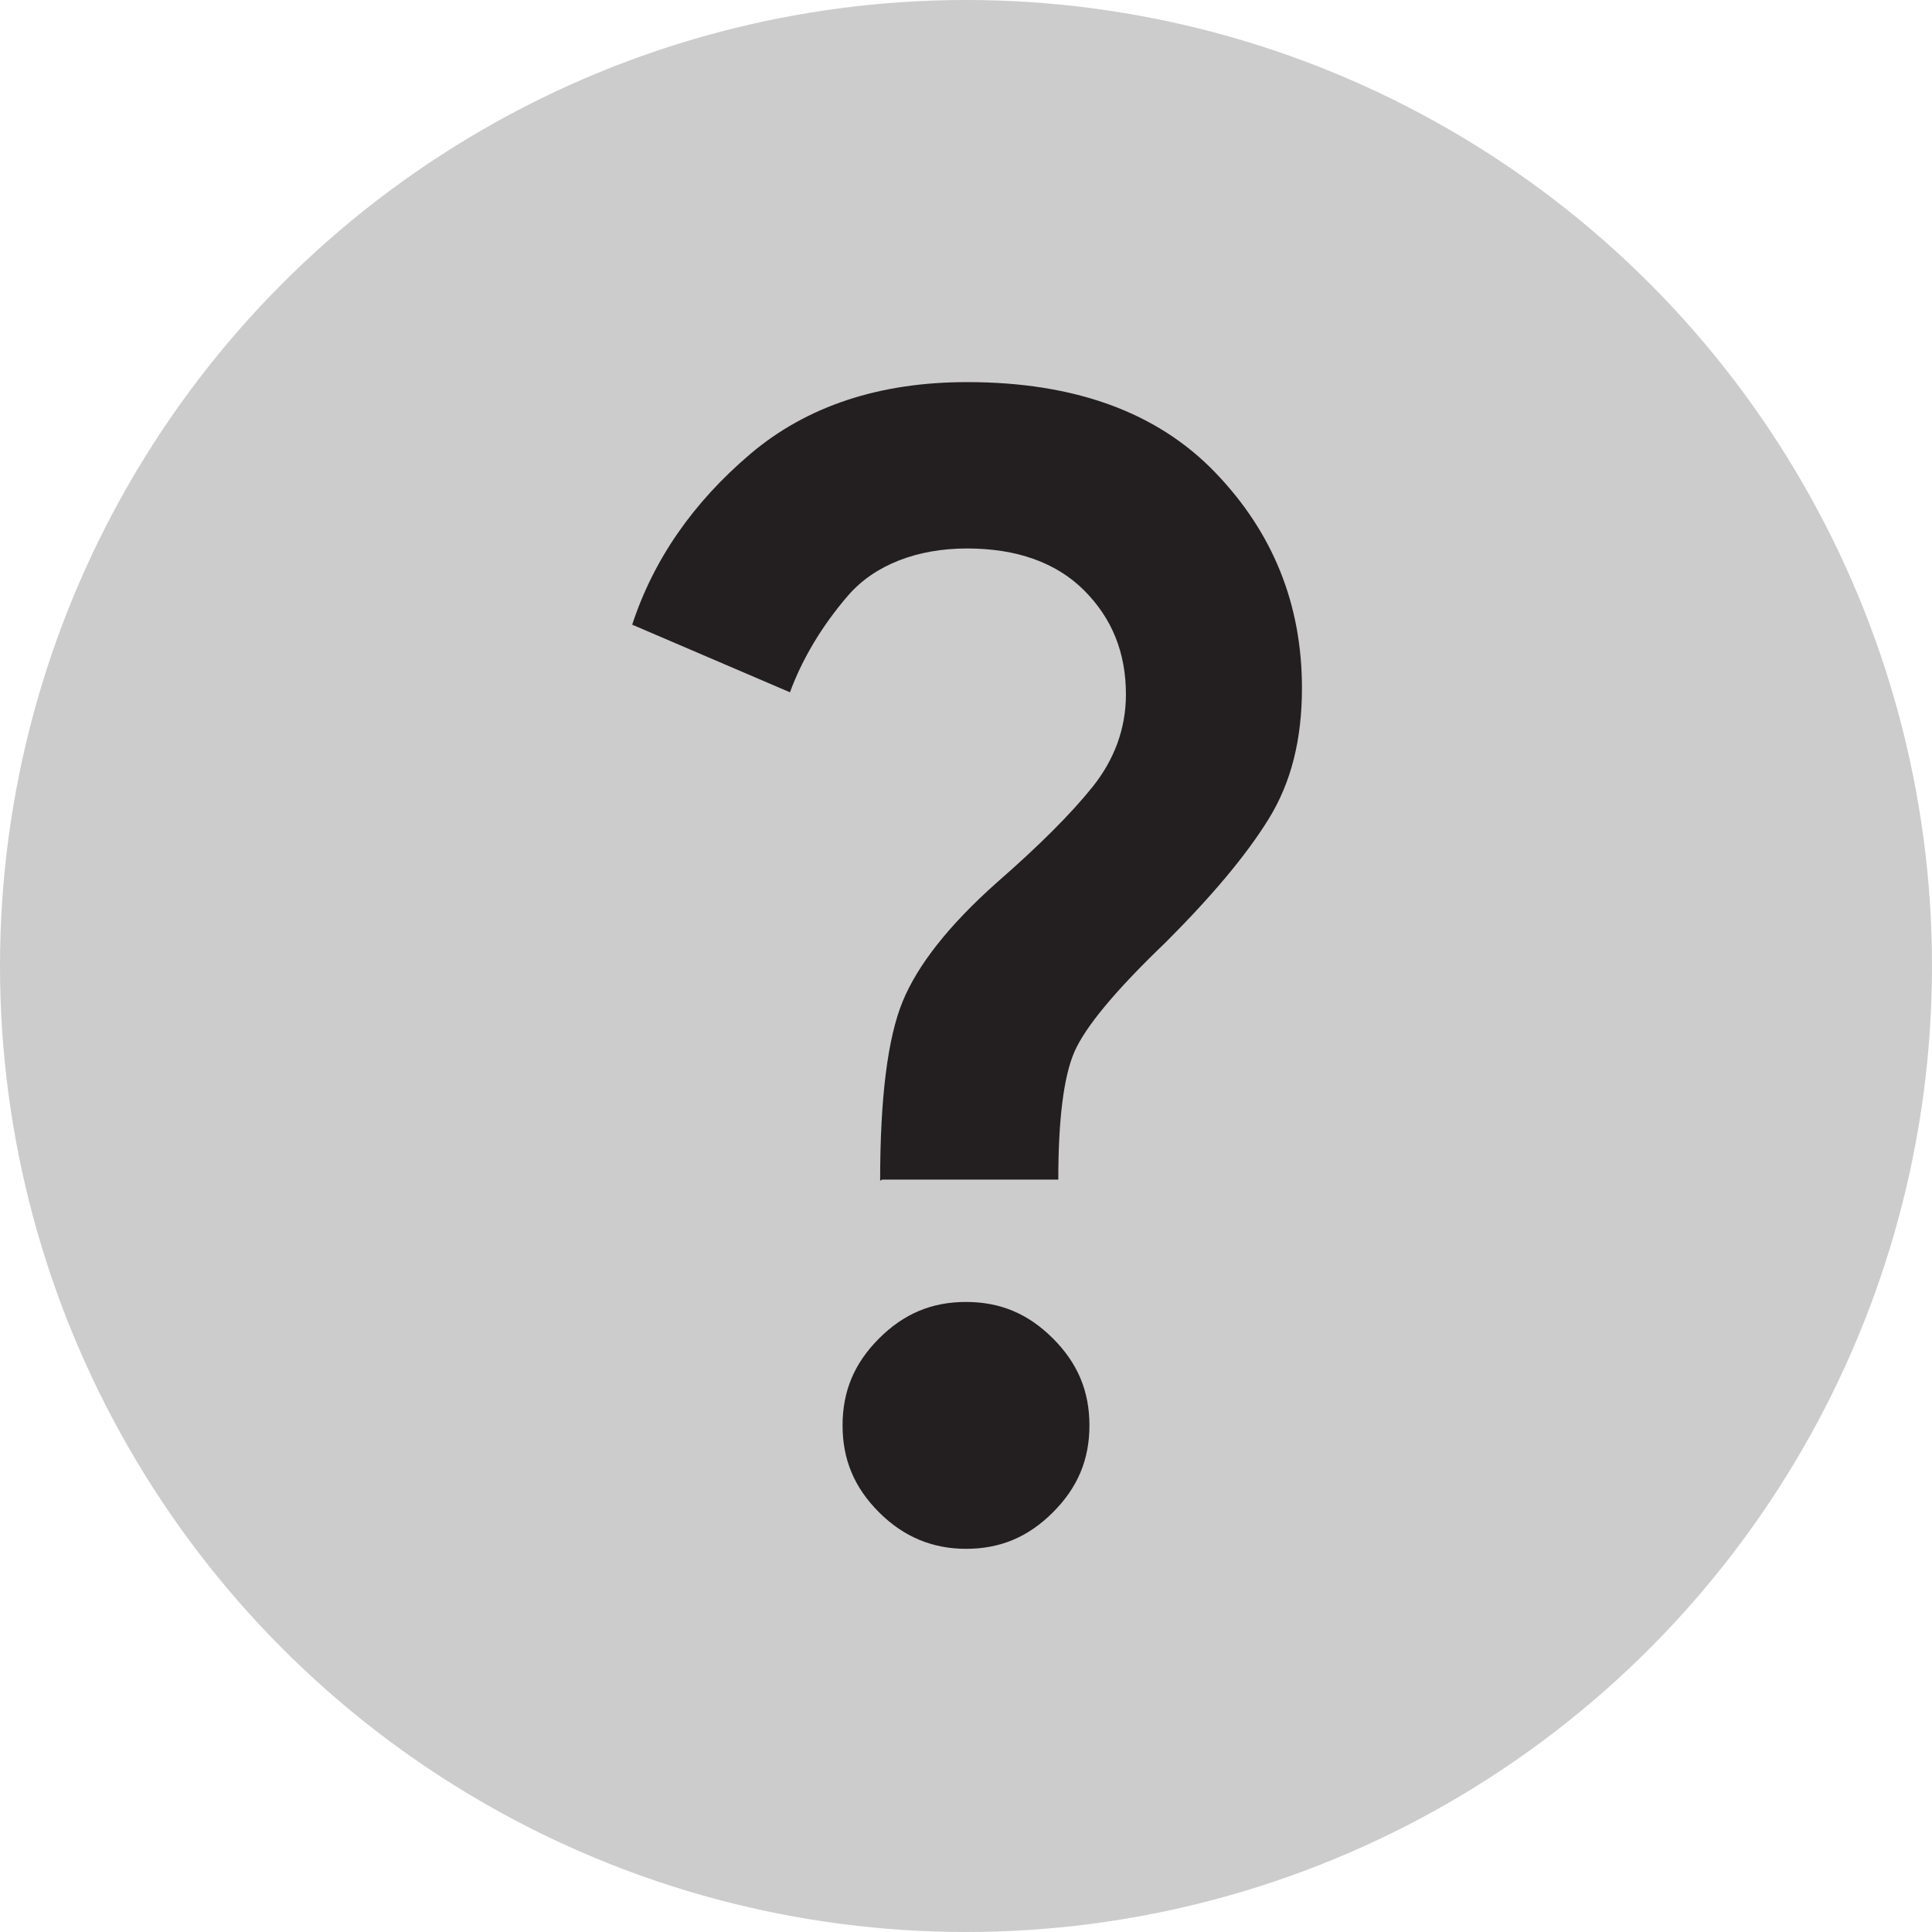
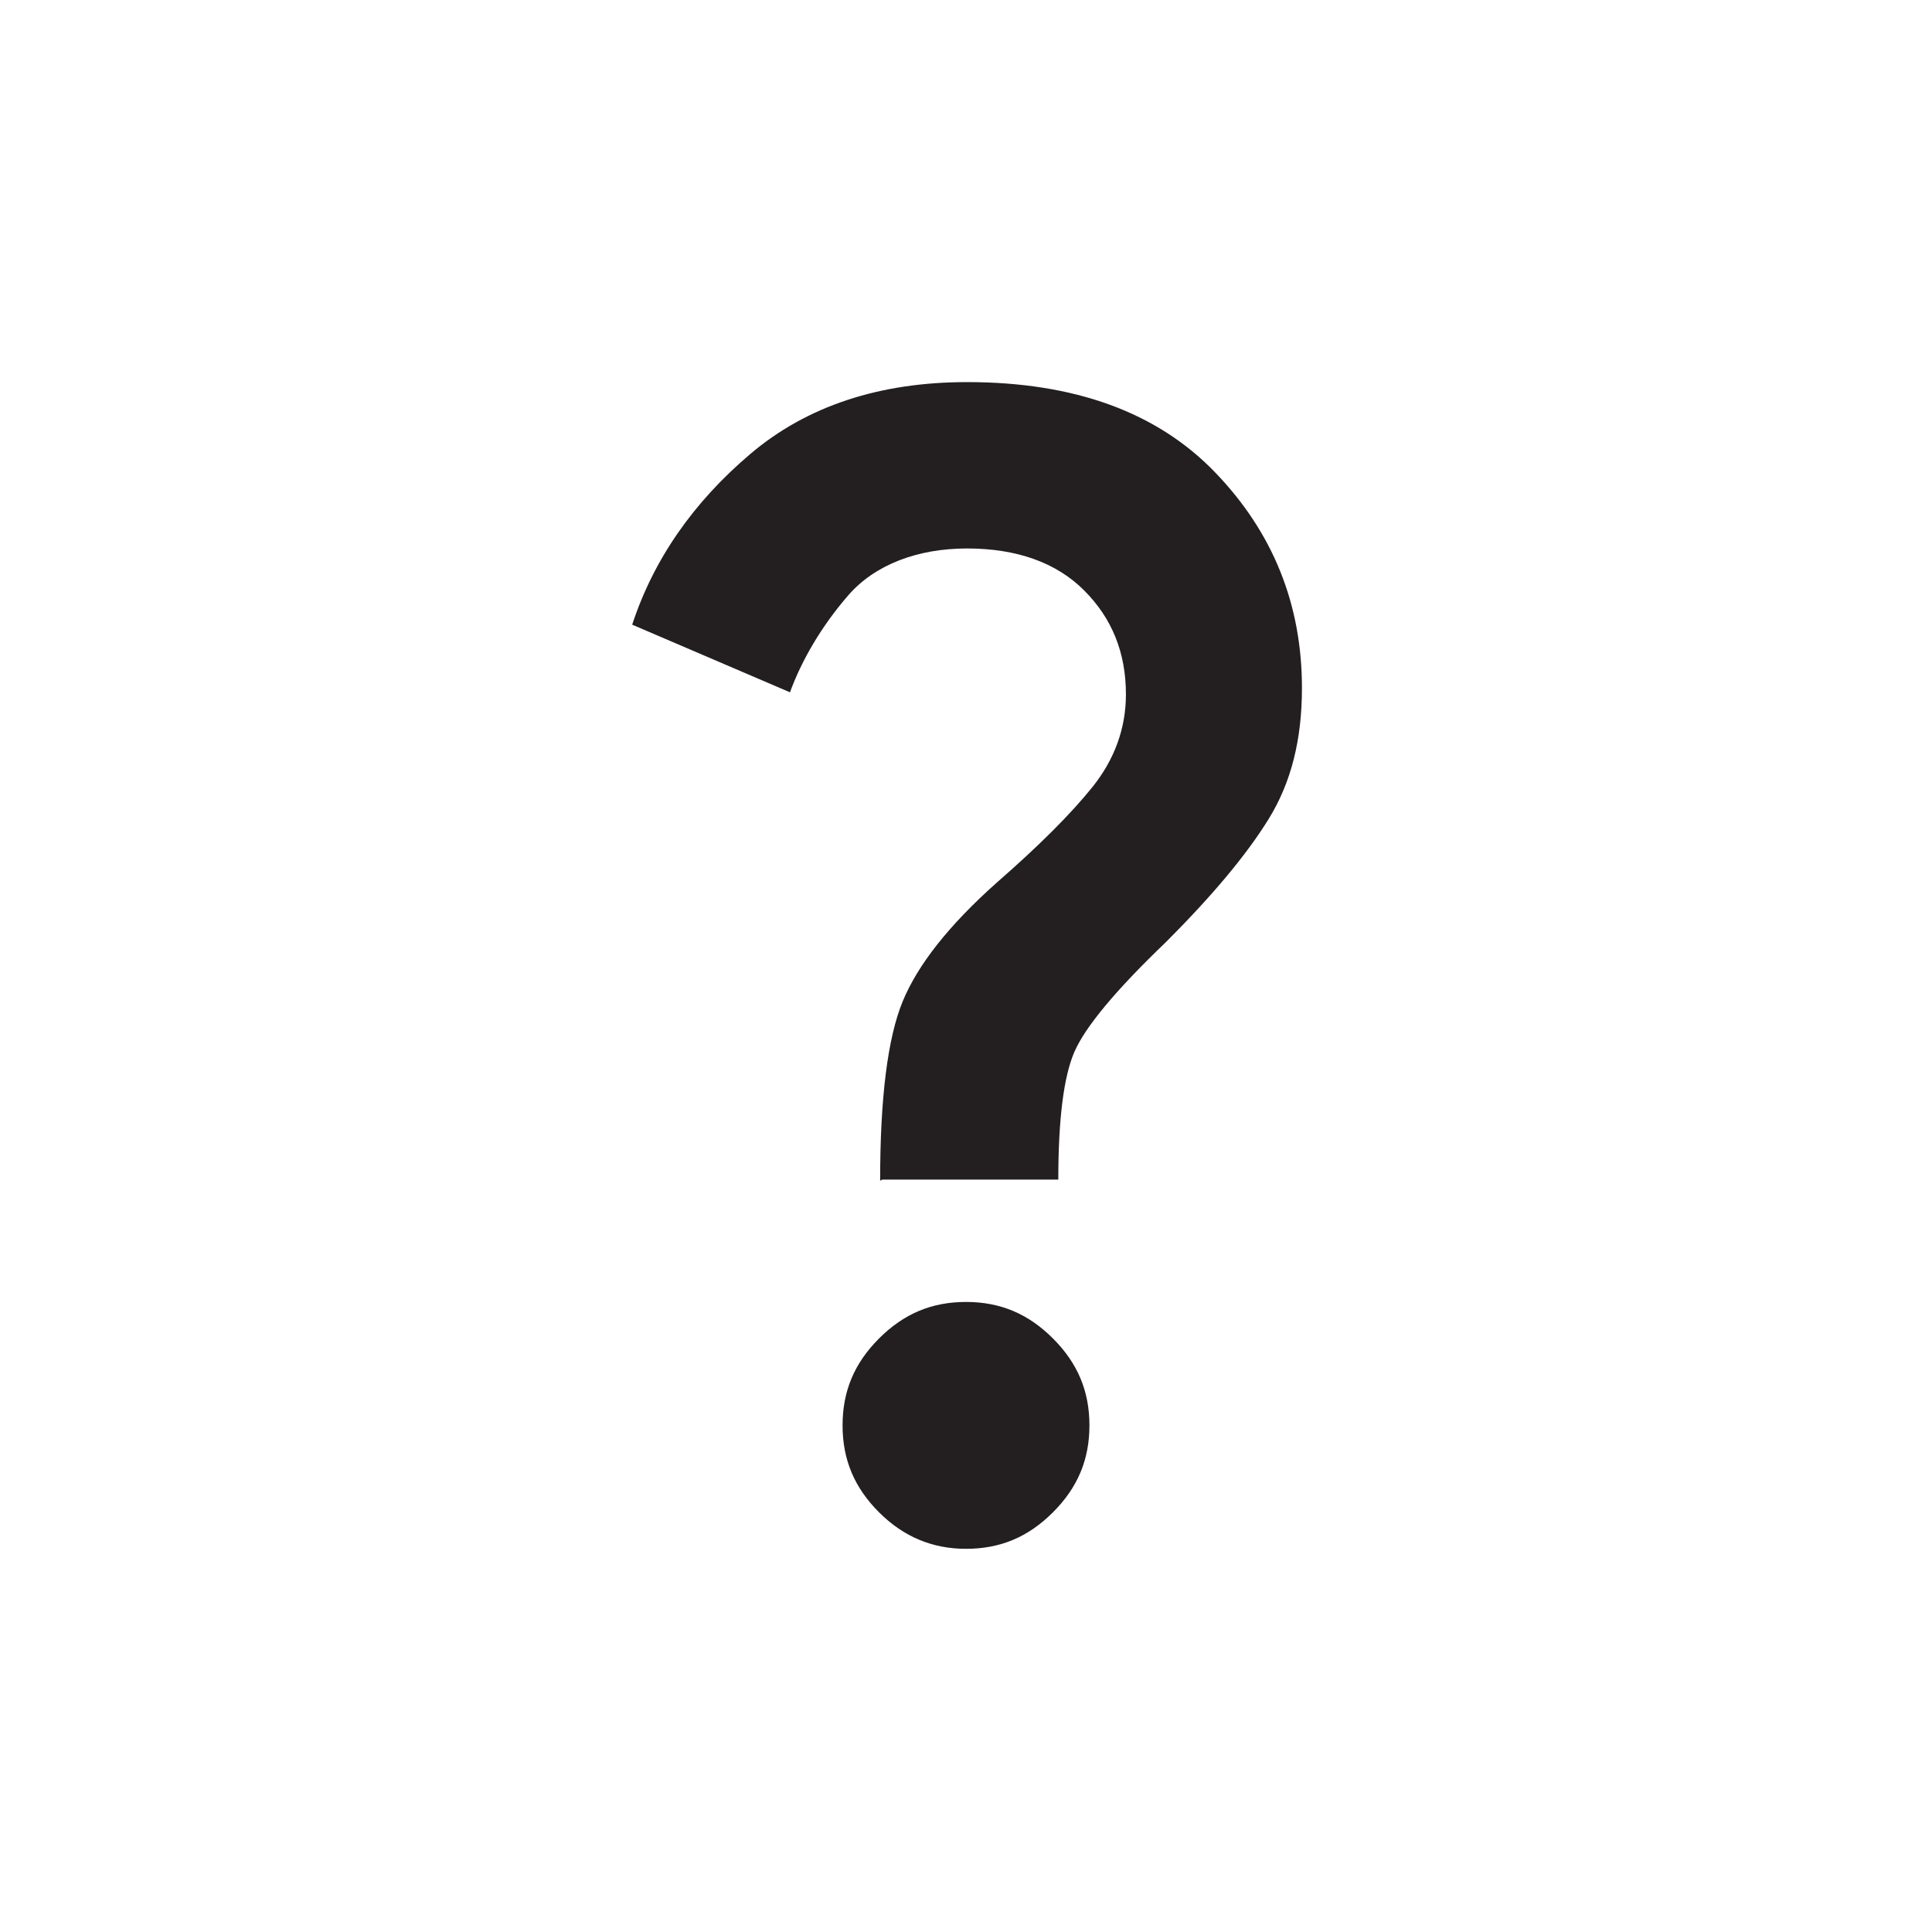
<svg xmlns="http://www.w3.org/2000/svg" id="Layer_2" data-name="Layer 2" viewBox="0 0 18 18" height="18" width="18">
  <defs>
    <style>
      .cls-1 {
        fill: #ccc;
      }

      .cls-1, .cls-2 {
        stroke-width: 0px;
      }

      .cls-2 {
        fill: #231f20;
      }
    </style>
  </defs>
  <g id="Layer_1-2" data-name="Layer 1">
    <g id="Ebene_2" data-name="Ebene 2">
      <g id="Ebene_1-2" data-name="Ebene 1-2">
-         <circle class="cls-1" cx="9" cy="9" r="9" />
-       </g>
+         </g>
    </g>
    <path class="cls-2" d="m8.2,11c0-.77.07-1.33.21-1.67s.43-.71.88-1.11c.39-.34.69-.64.89-.89s.31-.54.31-.86c0-.39-.13-.71-.39-.97s-.63-.39-1.09-.39-.86.15-1.11.44-.43.6-.54.9l-1.47-.63c.2-.61.57-1.14,1.1-1.59s1.21-.67,2.02-.67c1,0,1.77.28,2.31.84s.81,1.23.81,2.01c0,.48-.1.88-.31,1.22s-.53.72-.96,1.15c-.47.45-.75.79-.85,1.02s-.15.63-.15,1.19h-1.64Zm.8,3.43c-.31,0-.58-.11-.81-.34s-.34-.49-.34-.81.11-.58.34-.81.49-.34.81-.34.58.11.81.34.34.49.34.81-.11.58-.34.81-.49.34-.81.34Z" />
  </g>
</svg>